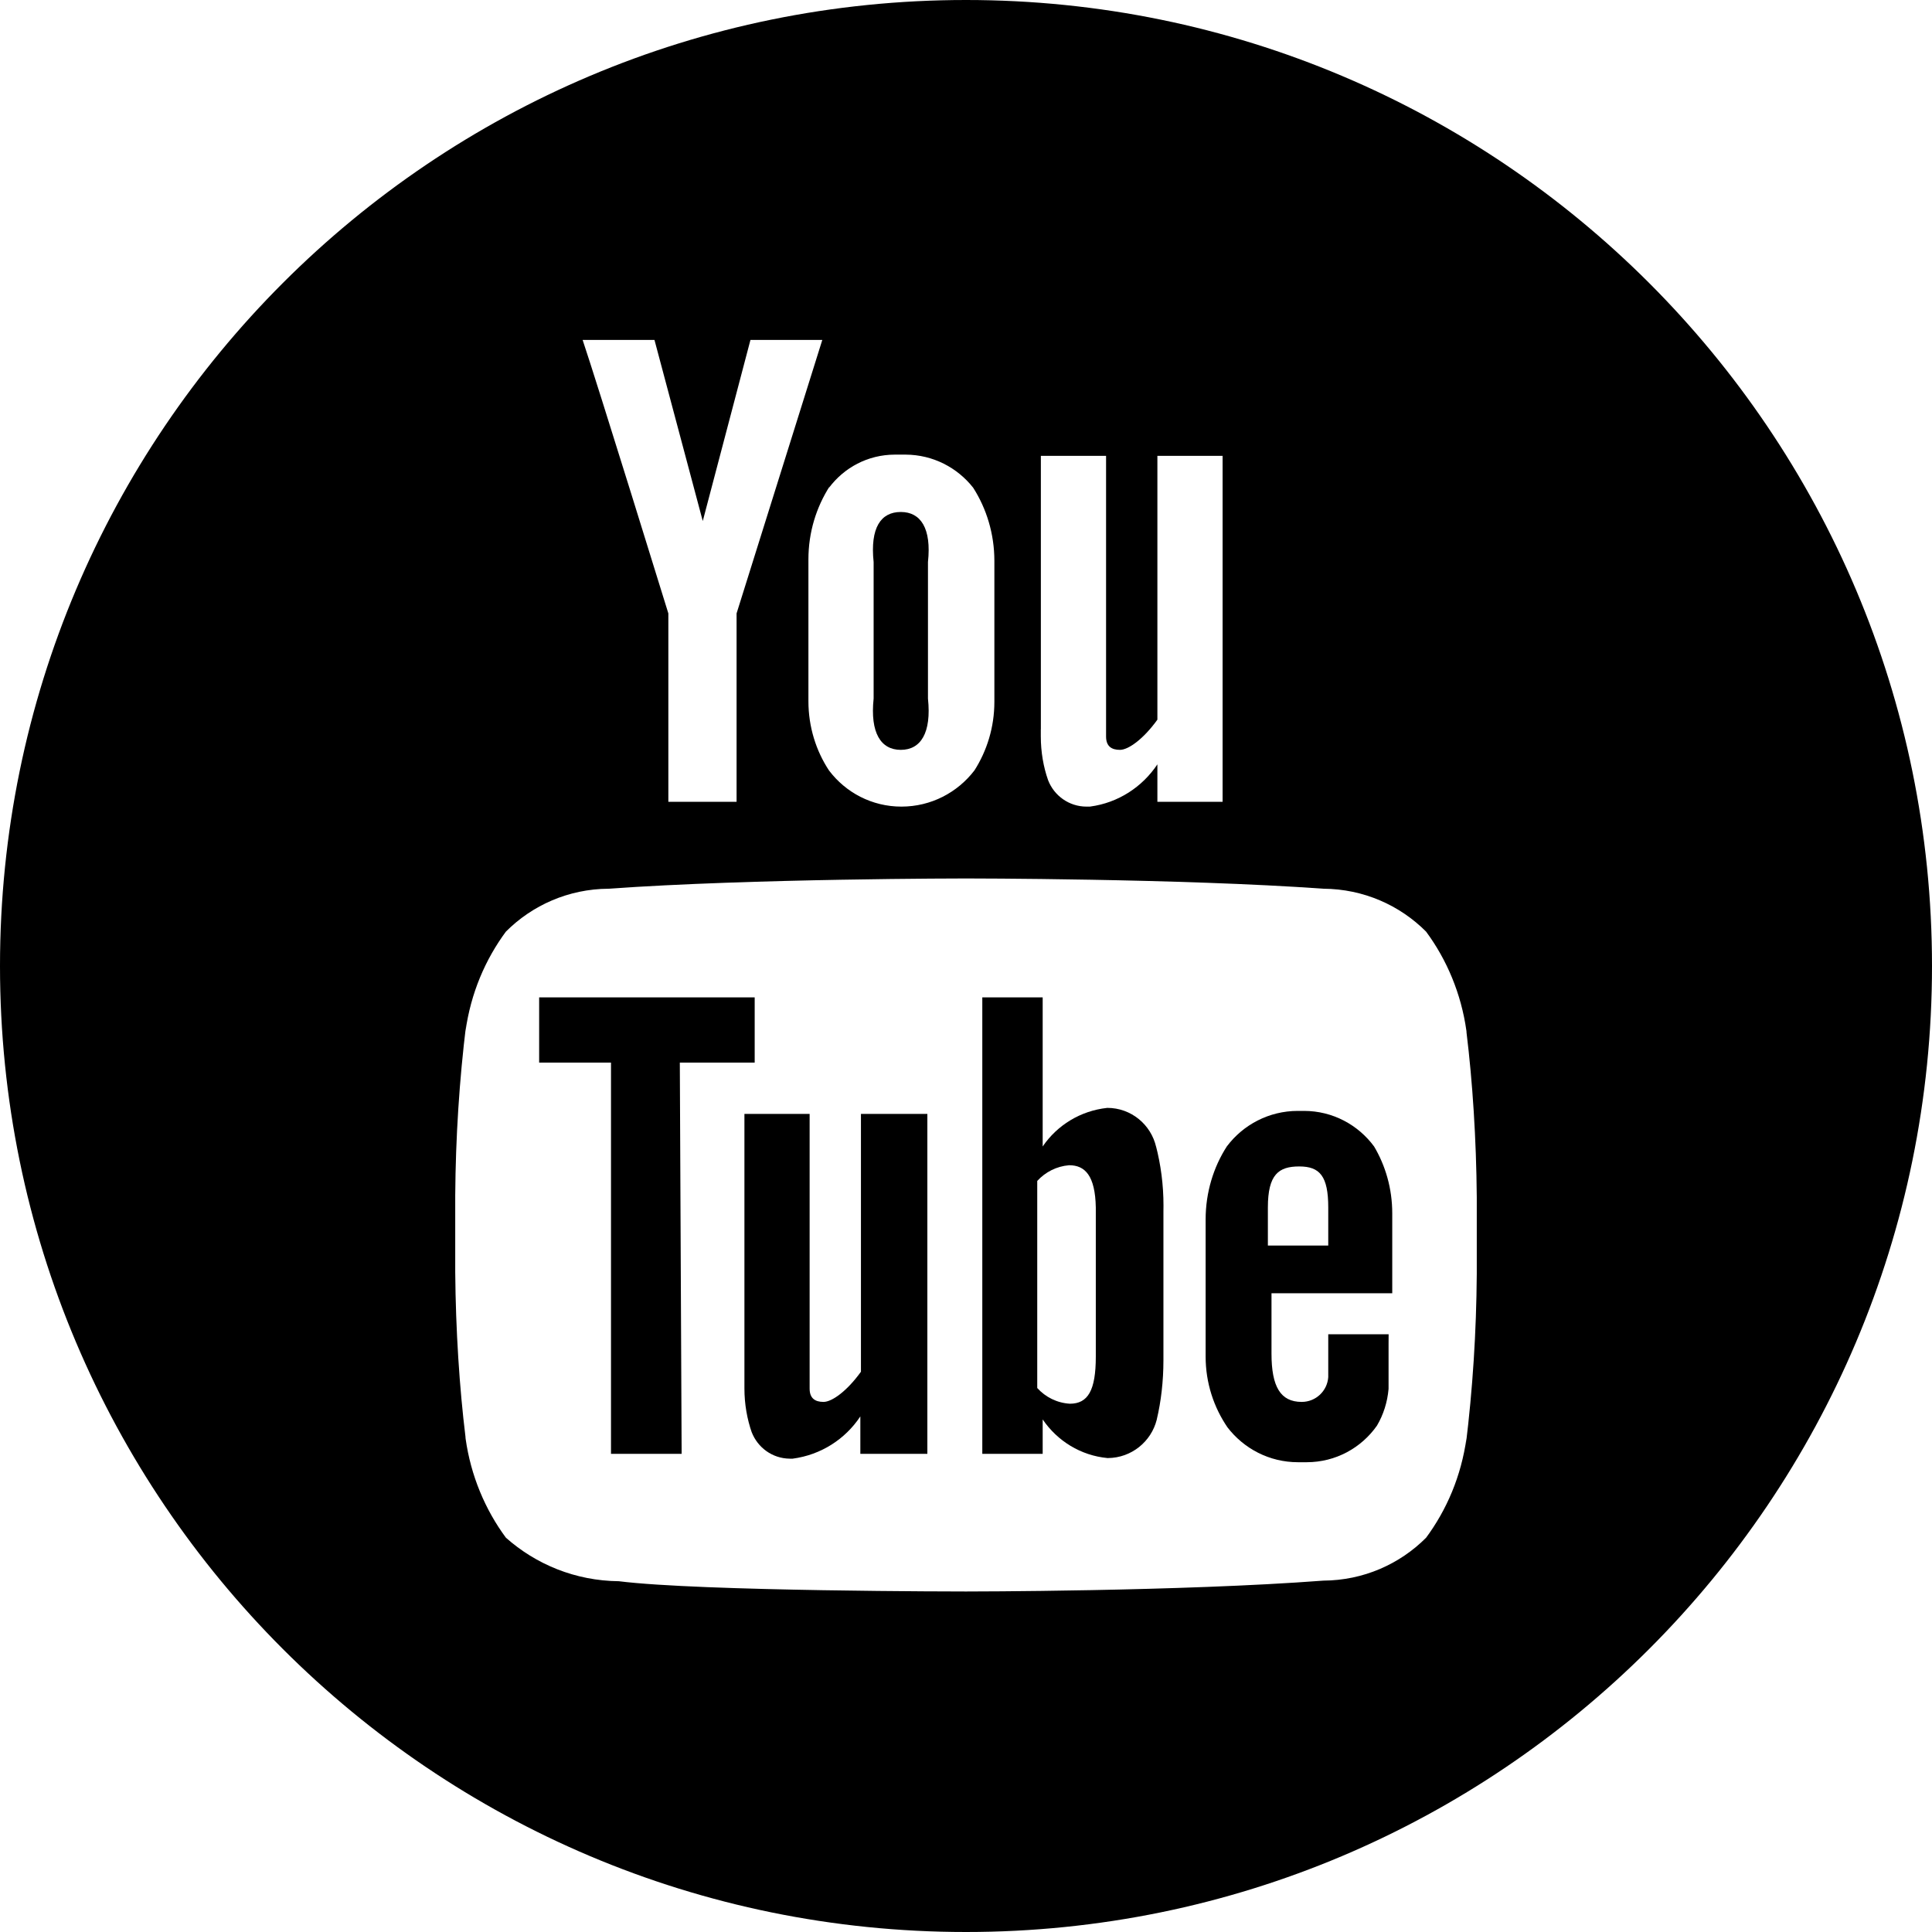
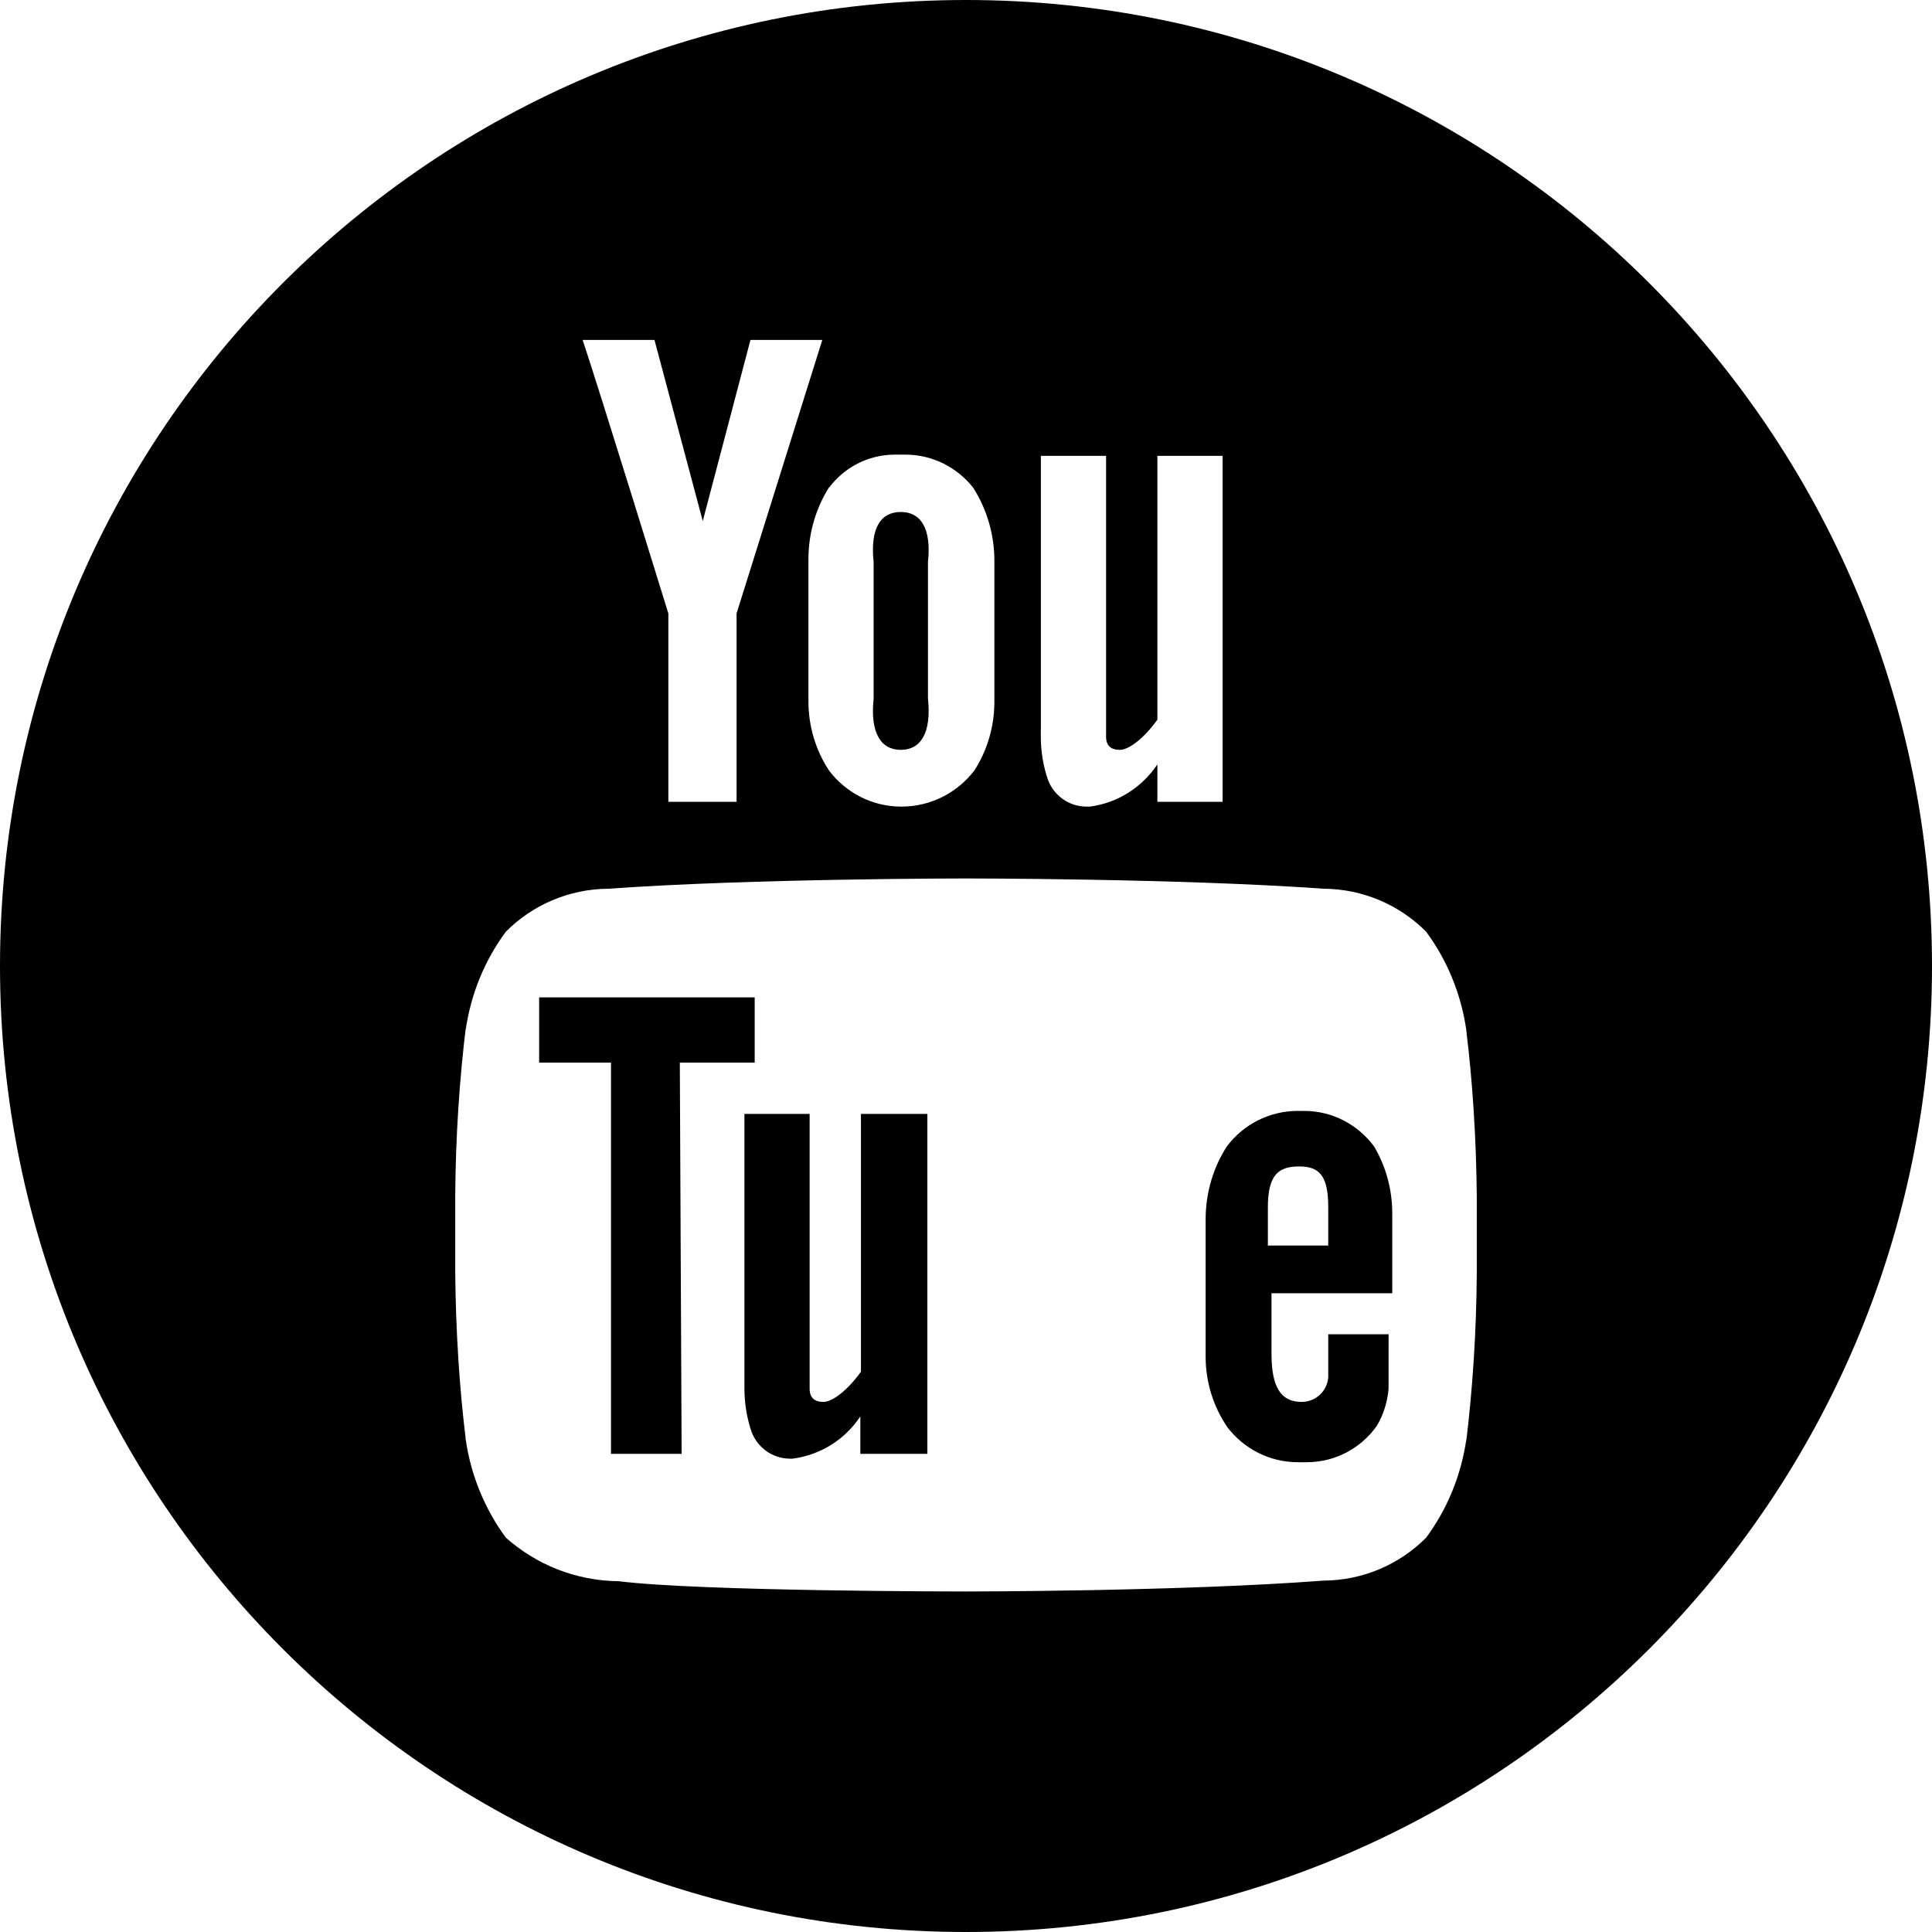
<svg xmlns="http://www.w3.org/2000/svg" version="1.1" width="32" height="32" viewBox="0 0 32 32">
  <title>youtube</title>
-   <path d="M19.15 19c-0.085-0.375-0.416-0.65-0.81-0.65v0c-0.446 0.048-0.829 0.288-1.067 0.635l-0.003 0.005v-2.47h-1v7.56h1v-0.57c0.242 0.356 0.629 0.598 1.074 0.64l0.006 0c0.391-0.003 0.717-0.272 0.809-0.634l0.001-0.006c0.070-0.294 0.11-0.631 0.11-0.977 0-0.008-0-0.016-0-0.024v0.001c0-0.050 0-0.1 0-0.15v-2.21s0-0.060 0-0.080c0.001-0.030 0.001-0.066 0.001-0.102 0-0.344-0.044-0.677-0.127-0.995l0.006 0.027zM18.15 22.47c0 0.56-0.13 0.78-0.43 0.78v0c-0.215-0.013-0.405-0.111-0.539-0.259l-0.001-0.001v-3.43c0.133-0.146 0.319-0.243 0.527-0.26l0.003-0c0.26 0 0.43 0.17 0.44 0.7z" />
  <path d="M14.26 18.45v4.27c-0.23 0.32-0.48 0.5-0.62 0.5s-0.23-0.060-0.23-0.22v-4.55h-1.080v4.43s0 0.070 0 0.1c-0 0.005-0 0.011-0 0.017 0 0.259 0.044 0.508 0.125 0.739l-0.005-0.016c0.099 0.257 0.343 0.437 0.63 0.44h0.050c0.47-0.063 0.869-0.324 1.116-0.694l0.004-0.006v0.62h1.11v-5.63z" />
  <path d="M12.5 17.6v-1.080h-3.57v1.080h1.19v6.48h1.17l-0.030-6.48h1.24z" />
  <path d="M14.92 12.42c0.33 0 0.51-0.28 0.45-0.85v-2.26c0.060-0.56-0.12-0.83-0.45-0.83s-0.51 0.26-0.45 0.83v2.26c-0.060 0.57 0.12 0.85 0.45 0.85z" />
  <path d="M16 0c-8.837 0-16 7.163-16 16s7.163 16 16 16c8.837 0 16-7.163 16-16v0c0-8.837-7.163-16-16-16v0zM17.24 12.080v-4.53h1.080v4.65c0 0.16 0.090 0.22 0.23 0.22s0.39-0.18 0.62-0.5v-4.37h1.080v5.73h-1.080v-0.62c-0.251 0.376-0.65 0.637-1.112 0.699l-0.008 0.001h-0.050c-0.001 0-0.002 0-0.004 0-0.289 0-0.536-0.181-0.635-0.435l-0.002-0.005c-0.076-0.216-0.12-0.464-0.12-0.723 0-0.006 0-0.012 0-0.017v0.001s0-0.060 0-0.1zM13.73 8.080c0.25-0.335 0.645-0.549 1.090-0.55h0.18c0.454 0.002 0.857 0.216 1.118 0.547l0.002 0.003c0.219 0.343 0.35 0.761 0.35 1.21v0c0 0.050 0 0.11 0 0.15v2c0 0.060 0 0.12 0 0.18 0 0.001 0 0.003 0 0.004 0 0.421-0.123 0.814-0.335 1.144l0.005-0.008c-0.28 0.366-0.718 0.6-1.21 0.6 0 0-0 0-0 0v0c-0.489 0-0.923-0.234-1.197-0.596l-0.003-0.004c-0.213-0.323-0.34-0.72-0.34-1.146 0-0.002 0-0.003 0-0.005v0c0-0.060 0-0.12 0-0.17v-2c0-0.060 0-0.11 0-0.17 0-0.001 0-0.003 0-0.005 0-0.447 0.13-0.864 0.355-1.214l-0.005 0.009zM10.84 5.63l0.8 3 0.79-3h1.19l-1.42 4.53v3.12h-1.13v-3.12s-1.18-3.82-1.42-4.53zM24.46 21.1c-0.007 0.966-0.068 1.91-0.182 2.838l0.012-0.118c-0.088 0.628-0.326 1.188-0.677 1.66l0.007-0.010c-0.435 0.436-1.036 0.706-1.699 0.71h-0.001c-2.36 0.18-5.92 0.18-5.92 0.18s-4.4 0-5.75-0.17v0c-0.72-0.007-1.374-0.279-1.873-0.723l0.003 0.003c-0.344-0.465-0.582-1.028-0.668-1.641l-0.002-0.019s0 0.080 0 0.11v-0.12c-0.1-0.814-0.162-1.765-0.17-2.729l-0-0.011v-1.26c0.007-0.966 0.068-1.91 0.182-2.838l-0.012 0.118c0.088-0.628 0.326-1.188 0.677-1.66l-0.007 0.010c0.435-0.436 1.036-0.706 1.699-0.71h0.001c2.37-0.17 5.92-0.17 5.92-0.17s3.55 0 5.92 0.17v0c0.664 0.004 1.265 0.274 1.7 0.71l0 0c0.344 0.465 0.582 1.029 0.668 1.641l0.002 0.019s0-0.080 0-0.11v0.12c0.1 0.814 0.162 1.765 0.17 2.729l0 0.011z" />
  <path d="M23 22.1h-1v0.71c-0.016 0.23-0.207 0.41-0.439 0.41-0 0-0.001 0-0.001 0h0c-0.35 0-0.5-0.25-0.5-0.8v-1h2v-1.13c0-0.060 0-0.12 0-0.19 0-0.001 0-0.002 0-0.004 0-0.408-0.111-0.79-0.306-1.116l0.006 0.010c-0.265-0.359-0.685-0.589-1.16-0.59h-0.1c-0.001 0-0.002 0-0.003 0-0.48 0-0.907 0.23-1.175 0.586l-0.003 0.004c-0.22 0.342-0.35 0.76-0.35 1.208 0 0.004 0 0.008 0 0.012v-0.001s0 0.080 0 0.11v2s0 0.090 0 0.14c-0 0.003-0 0.007-0 0.010 0 0.437 0.135 0.842 0.365 1.177l-0.005-0.007c0.271 0.354 0.694 0.58 1.17 0.58 0 0 0 0 0 0h0.14c0.001 0 0.002 0 0.004 0 0.481 0 0.906-0.239 1.163-0.605l0.003-0.005c0.103-0.175 0.171-0.383 0.19-0.605l0-0.005c0-0.12 0-0.25 0-0.37s0-0.26 0-0.37zM21 20c0-0.55 0.18-0.68 0.52-0.68s0.48 0.16 0.48 0.68v0.63h-1z" />
</svg>